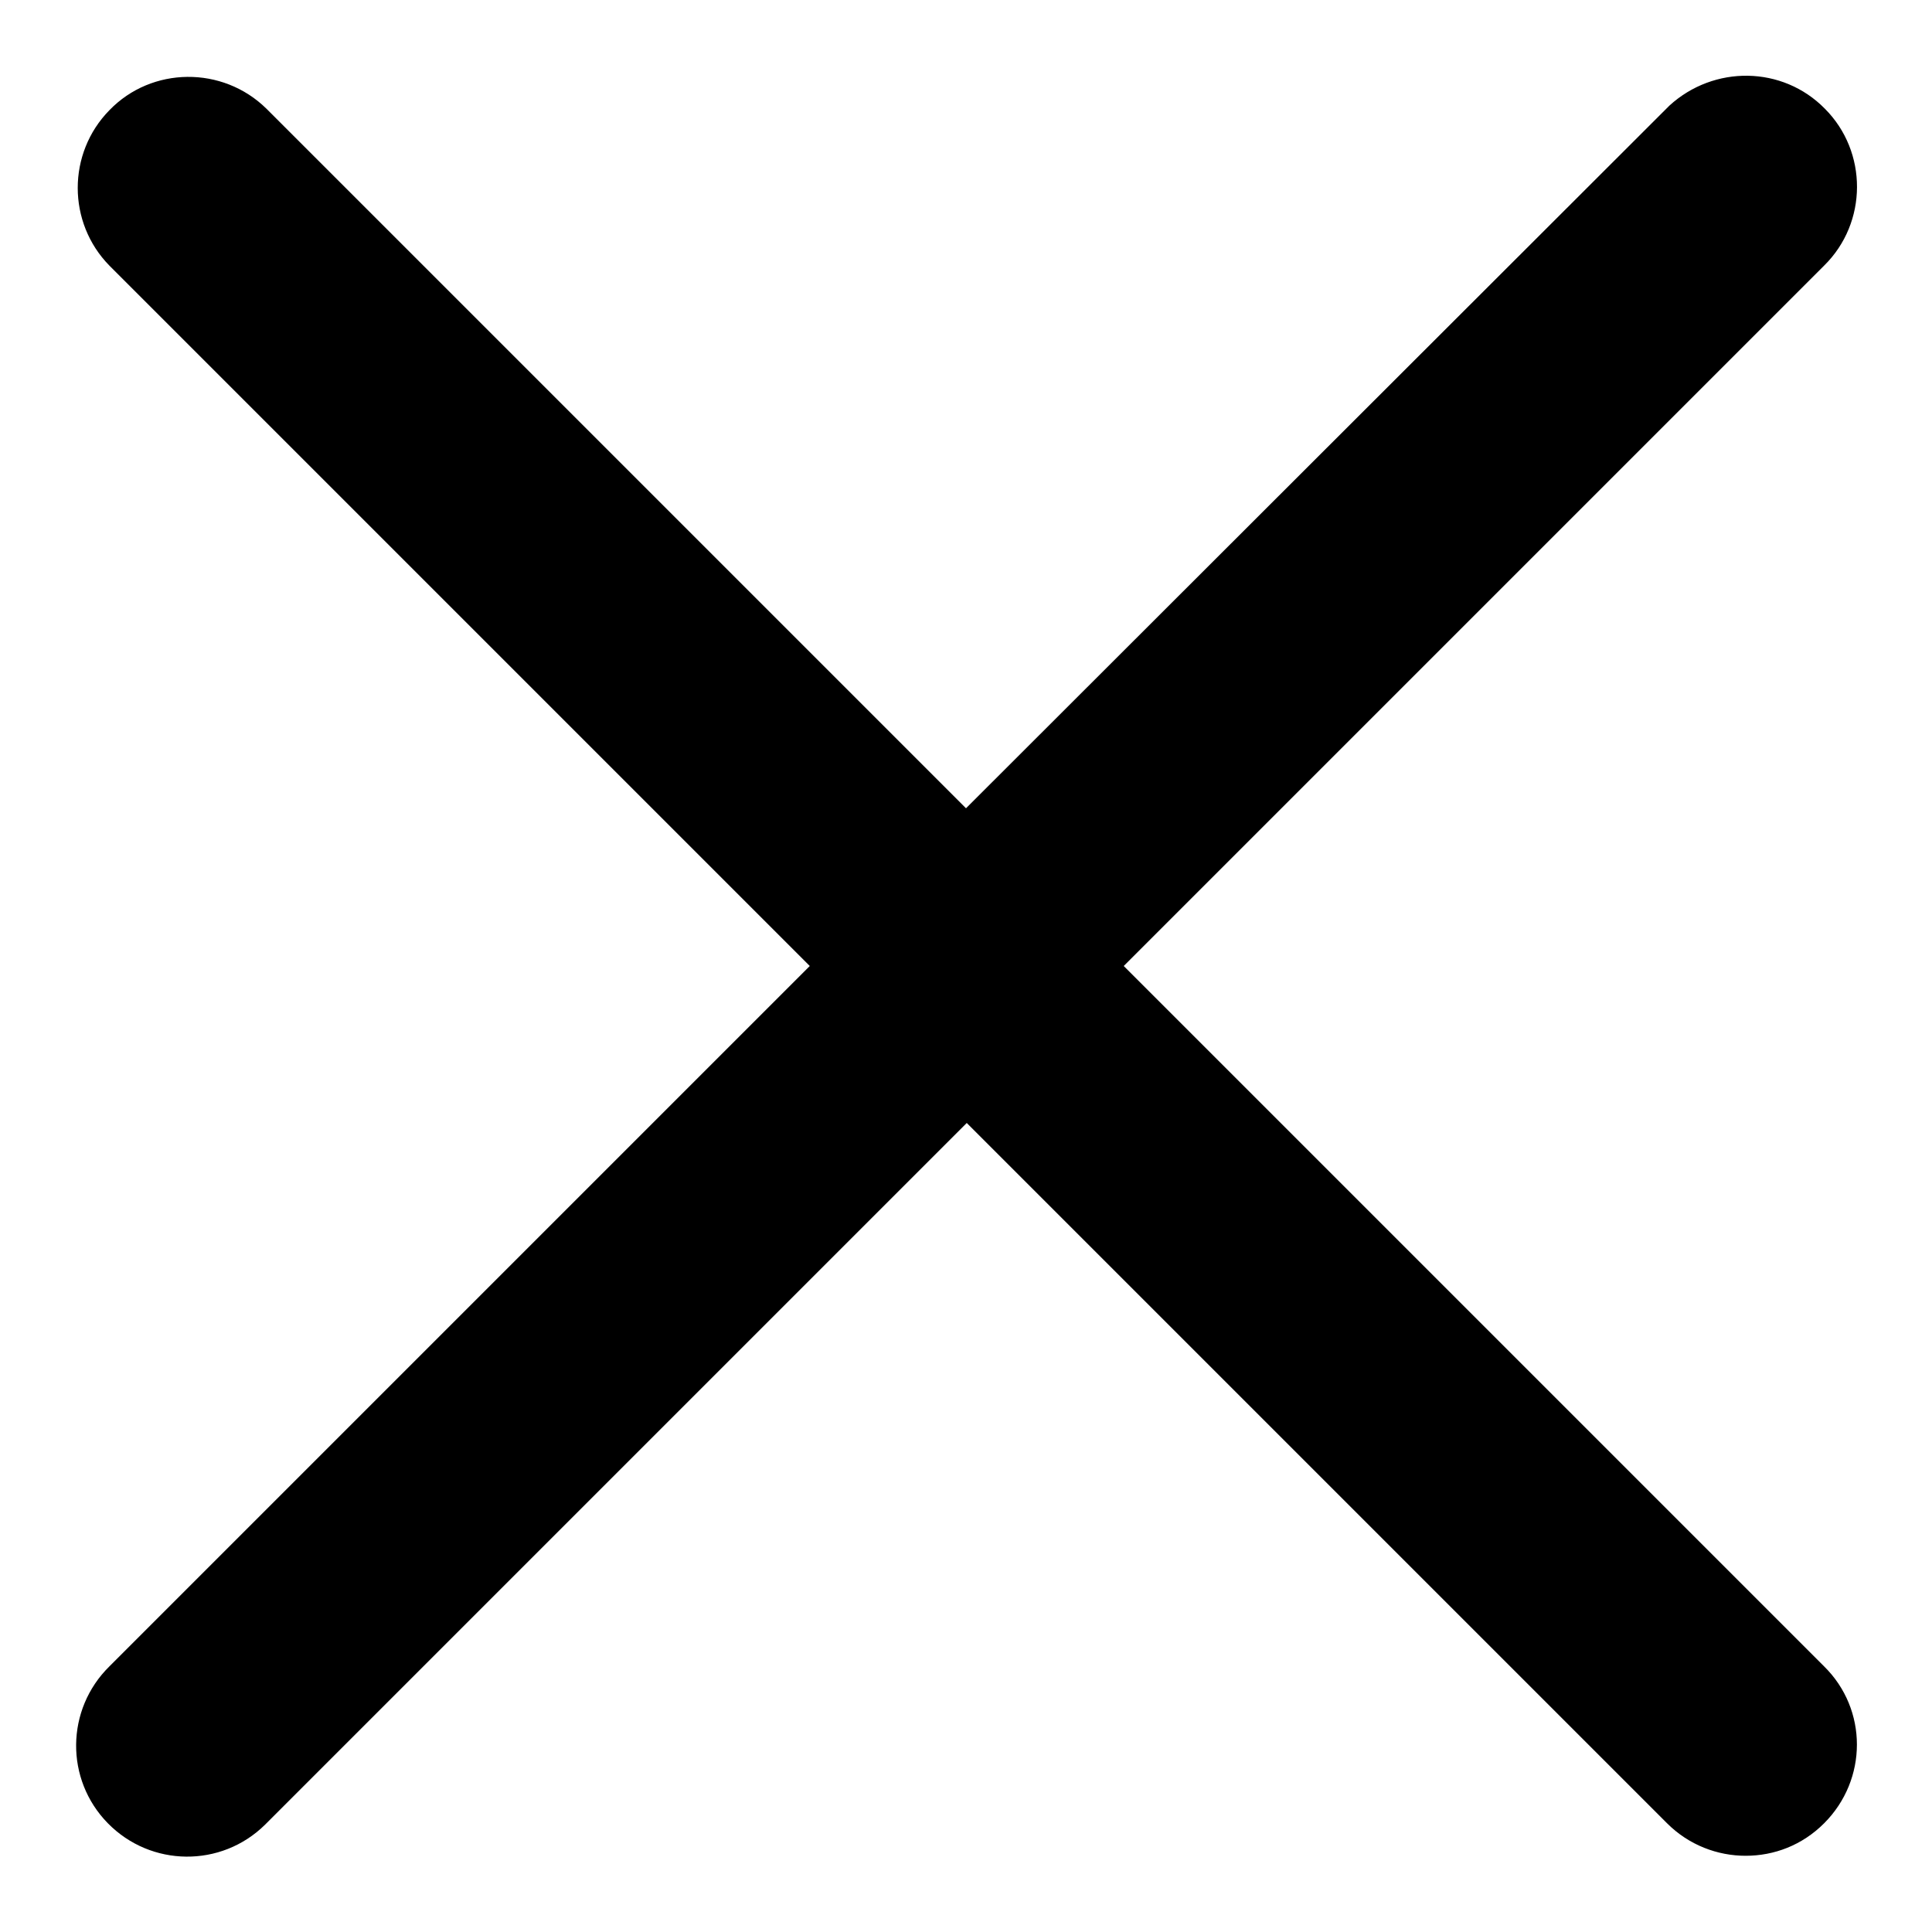
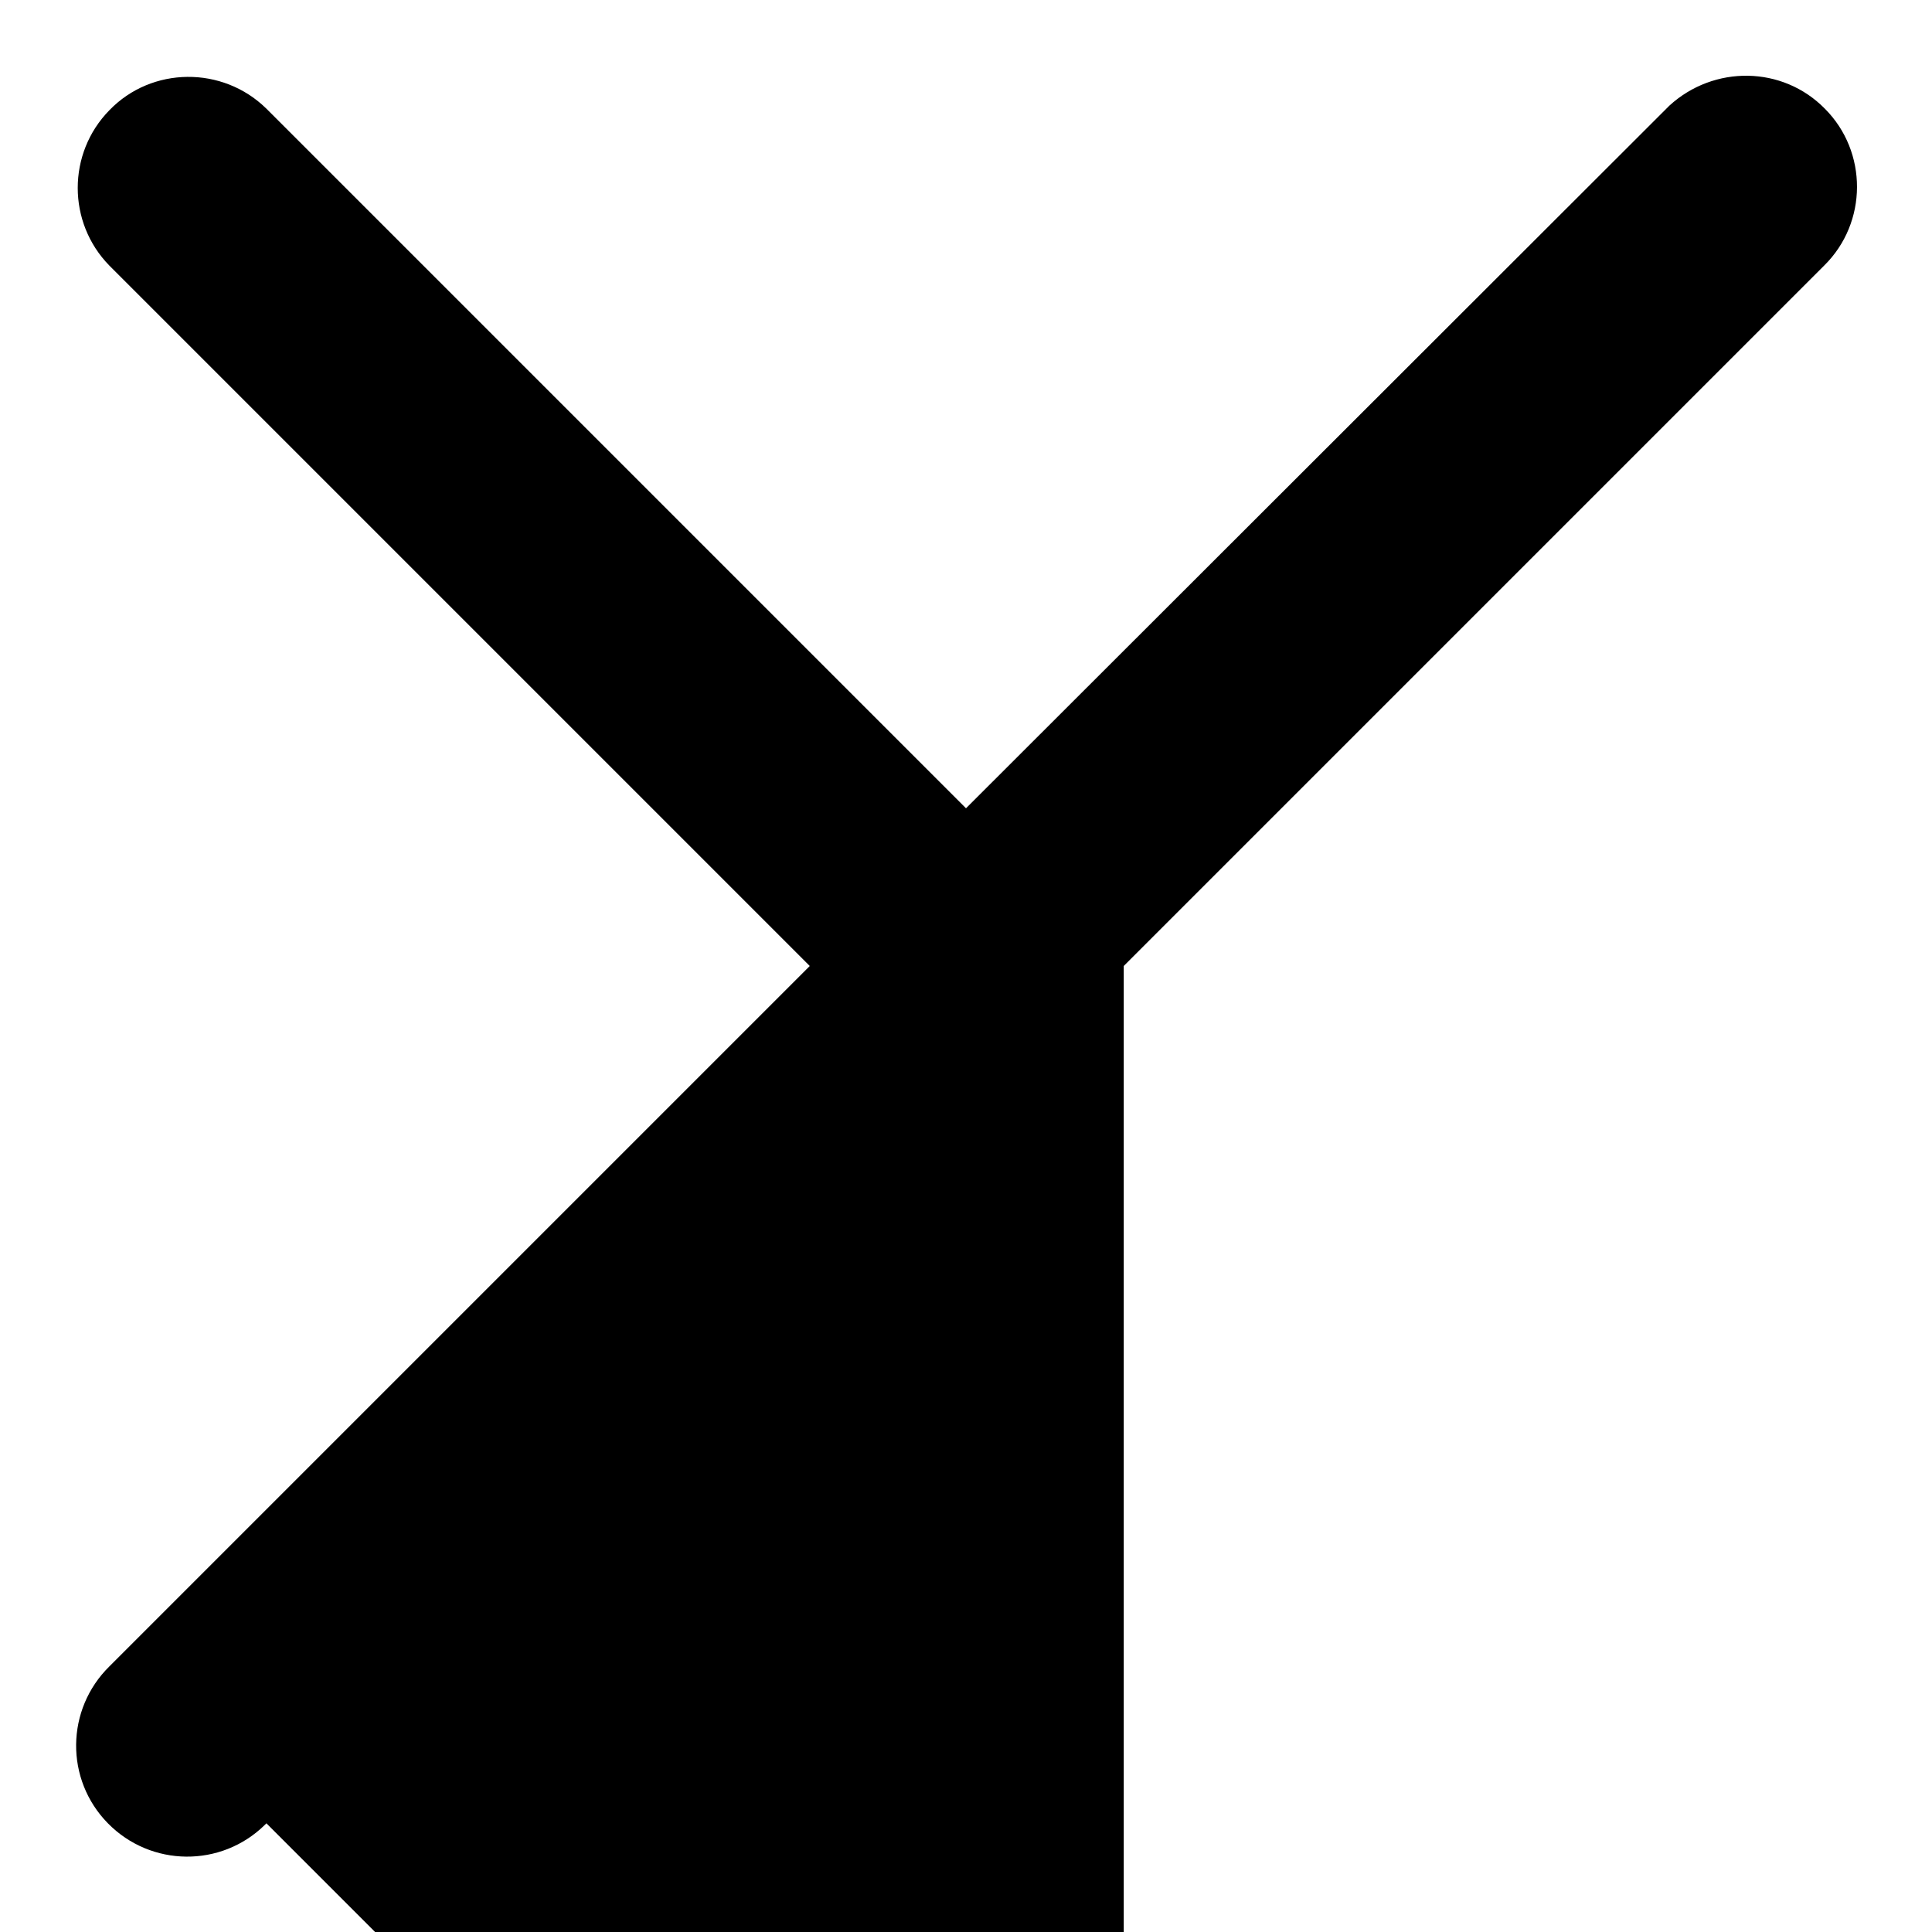
<svg xmlns="http://www.w3.org/2000/svg" version="1.1" x="0px" y="0px" viewBox="0 0 256 256" enable-background="new 0 0 256 256" xml:space="preserve">
  <g>
-     <path fill="#000000" d="M148.9,128l92.8-92.8c5.8-5.7,5.8-15.1,0.1-20.8c-5.6-5.7-14.7-5.8-20.6-0.4c-0.1,0.1-0.2,0.2-0.4,0.4 L128,107.1L35.3,14.4c-5.8-5.7-15.2-5.6-20.8,0.2c-5.6,5.7-5.6,14.9,0,20.6l92.8,92.8l-92.8,92.8c-5.8,5.7-5.9,15-0.2,20.8 c5.7,5.8,15,5.9,20.8,0.2l0.2-0.2l92.8-92.8l92.8,92.8c2.9,2.9,6.7,4.3,10.4,4.3c3.8,0,7.5-1.4,10.4-4.3c5.8-5.8,5.8-15.1,0-20.8 L148.9,128z" />
+     <path fill="#000000" d="M148.9,128l92.8-92.8c5.8-5.7,5.8-15.1,0.1-20.8c-5.6-5.7-14.7-5.8-20.6-0.4c-0.1,0.1-0.2,0.2-0.4,0.4 L128,107.1L35.3,14.4c-5.8-5.7-15.2-5.6-20.8,0.2c-5.6,5.7-5.6,14.9,0,20.6l92.8,92.8l-92.8,92.8c-5.8,5.7-5.9,15-0.2,20.8 c5.7,5.8,15,5.9,20.8,0.2l0.2-0.2l92.8,92.8c2.9,2.9,6.7,4.3,10.4,4.3c3.8,0,7.5-1.4,10.4-4.3c5.8-5.8,5.8-15.1,0-20.8 L148.9,128z" />
  </g>
</svg>